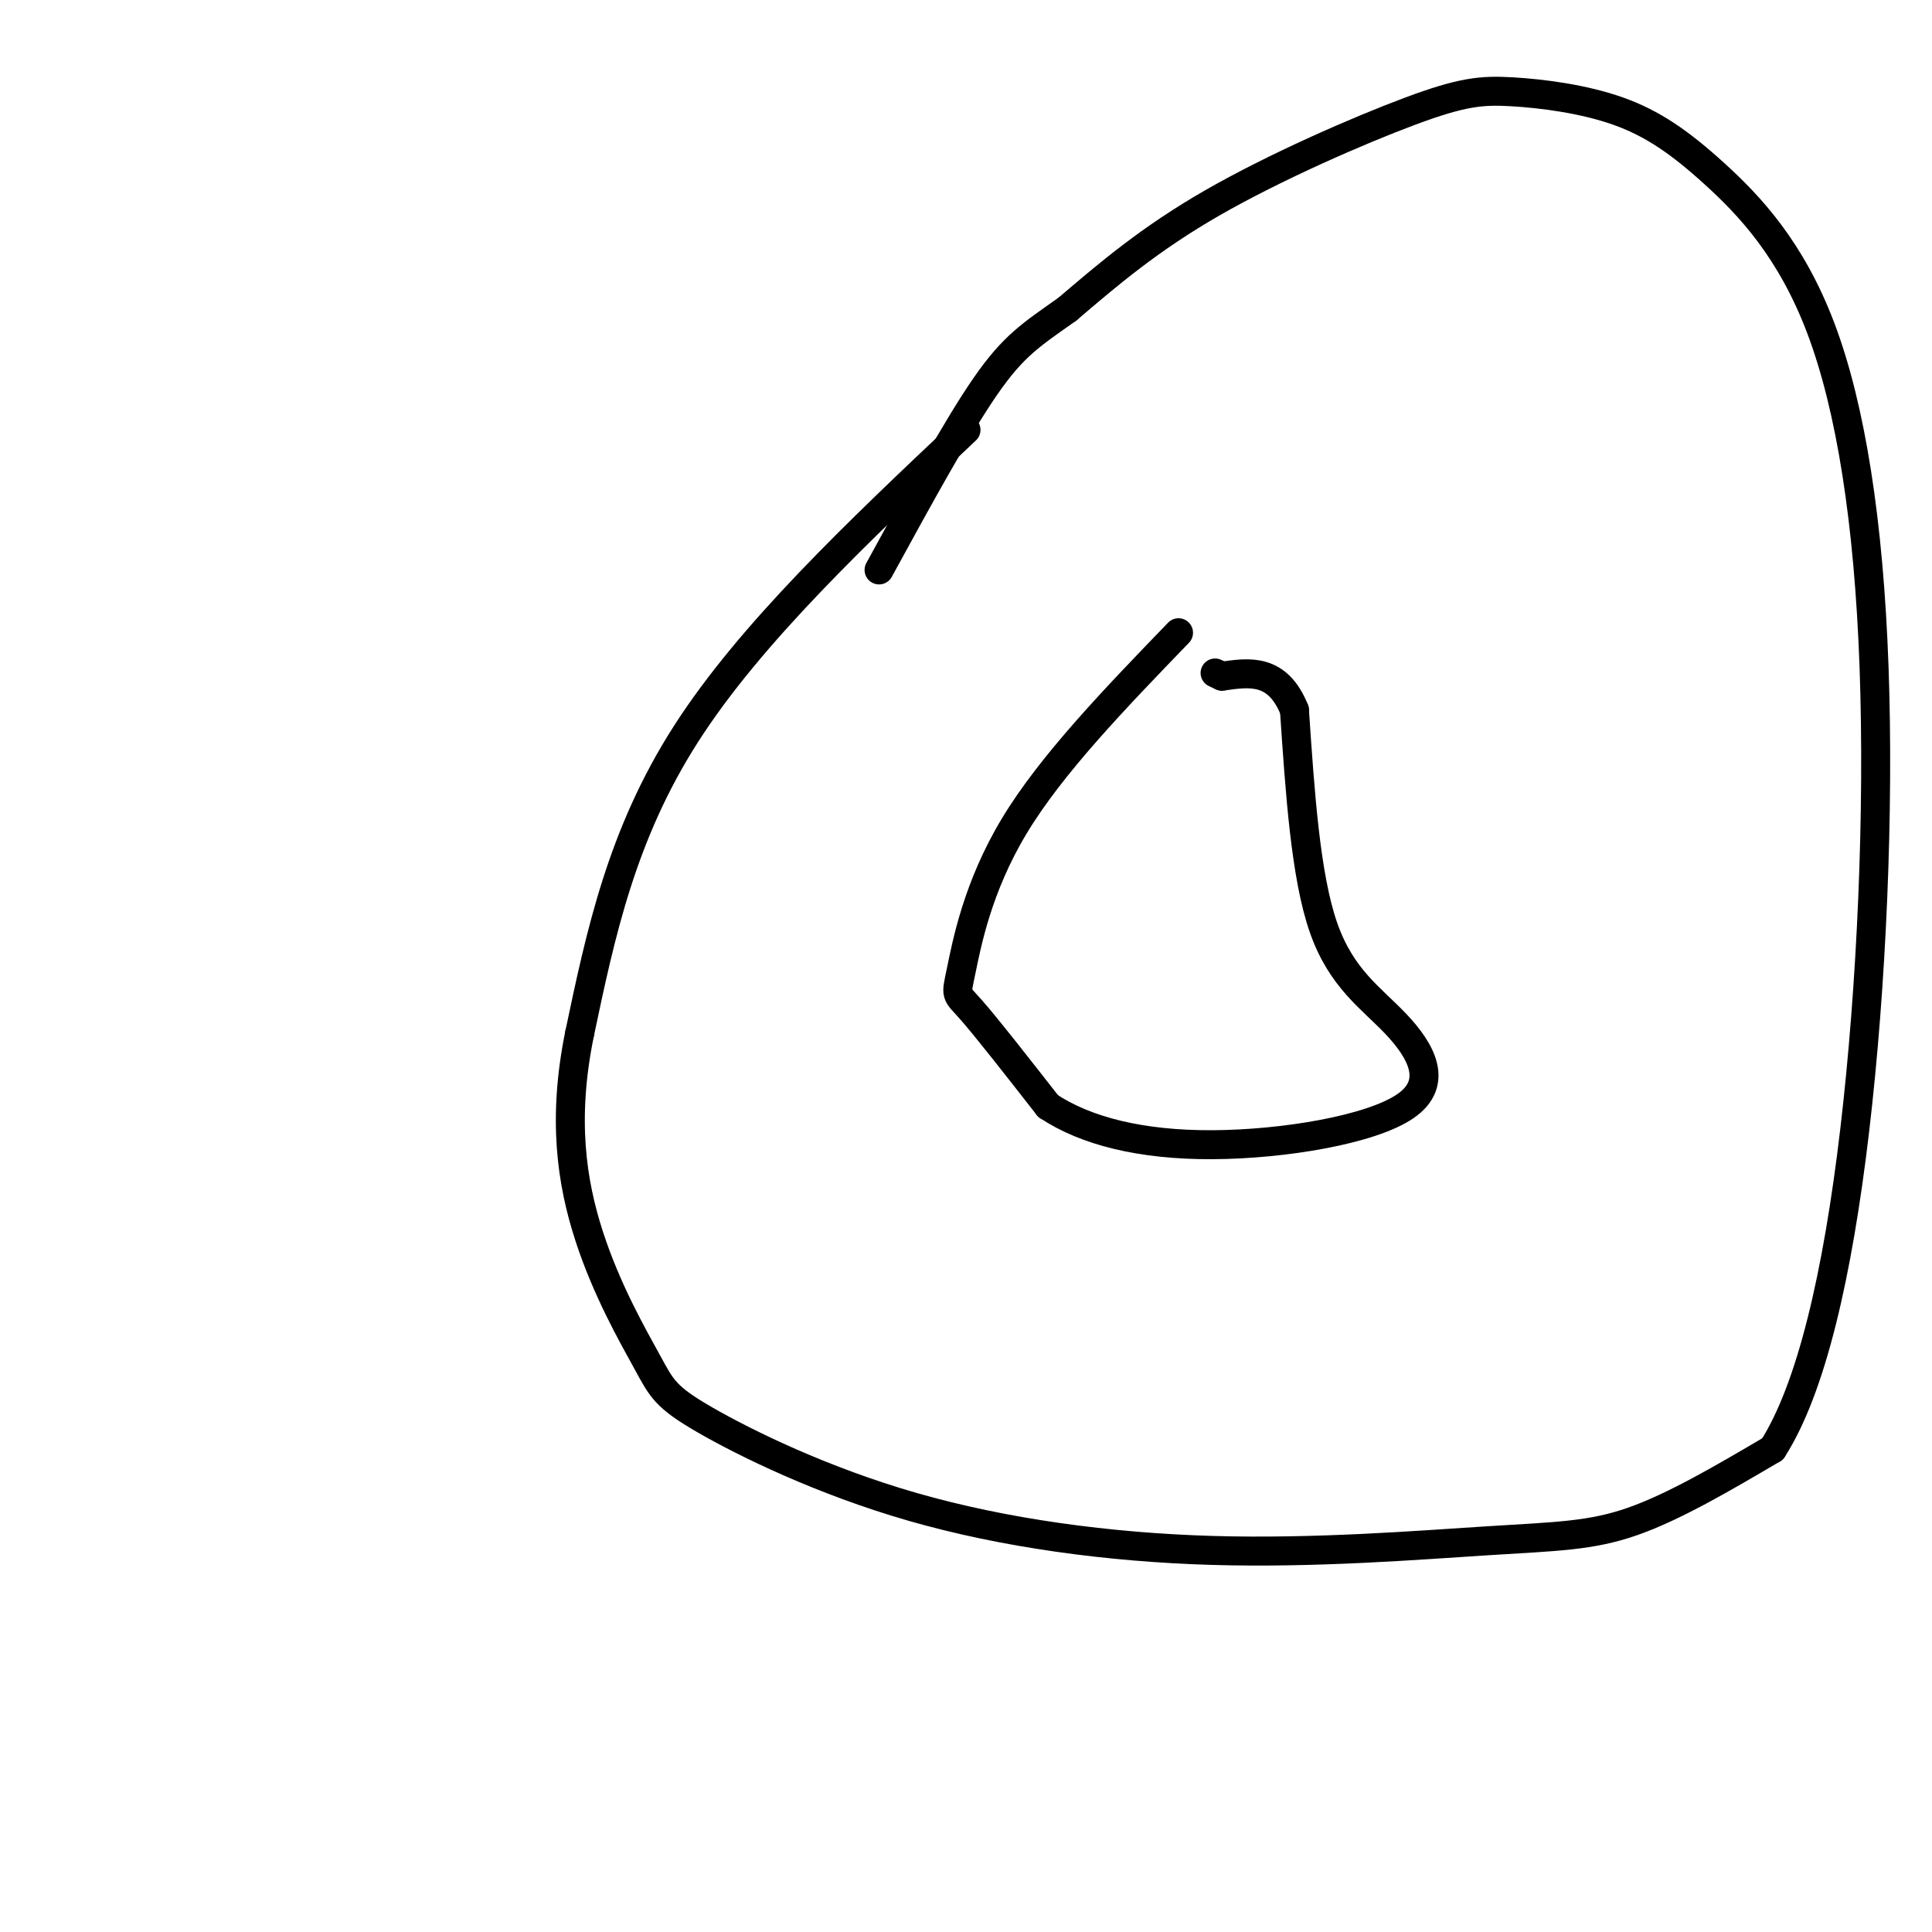
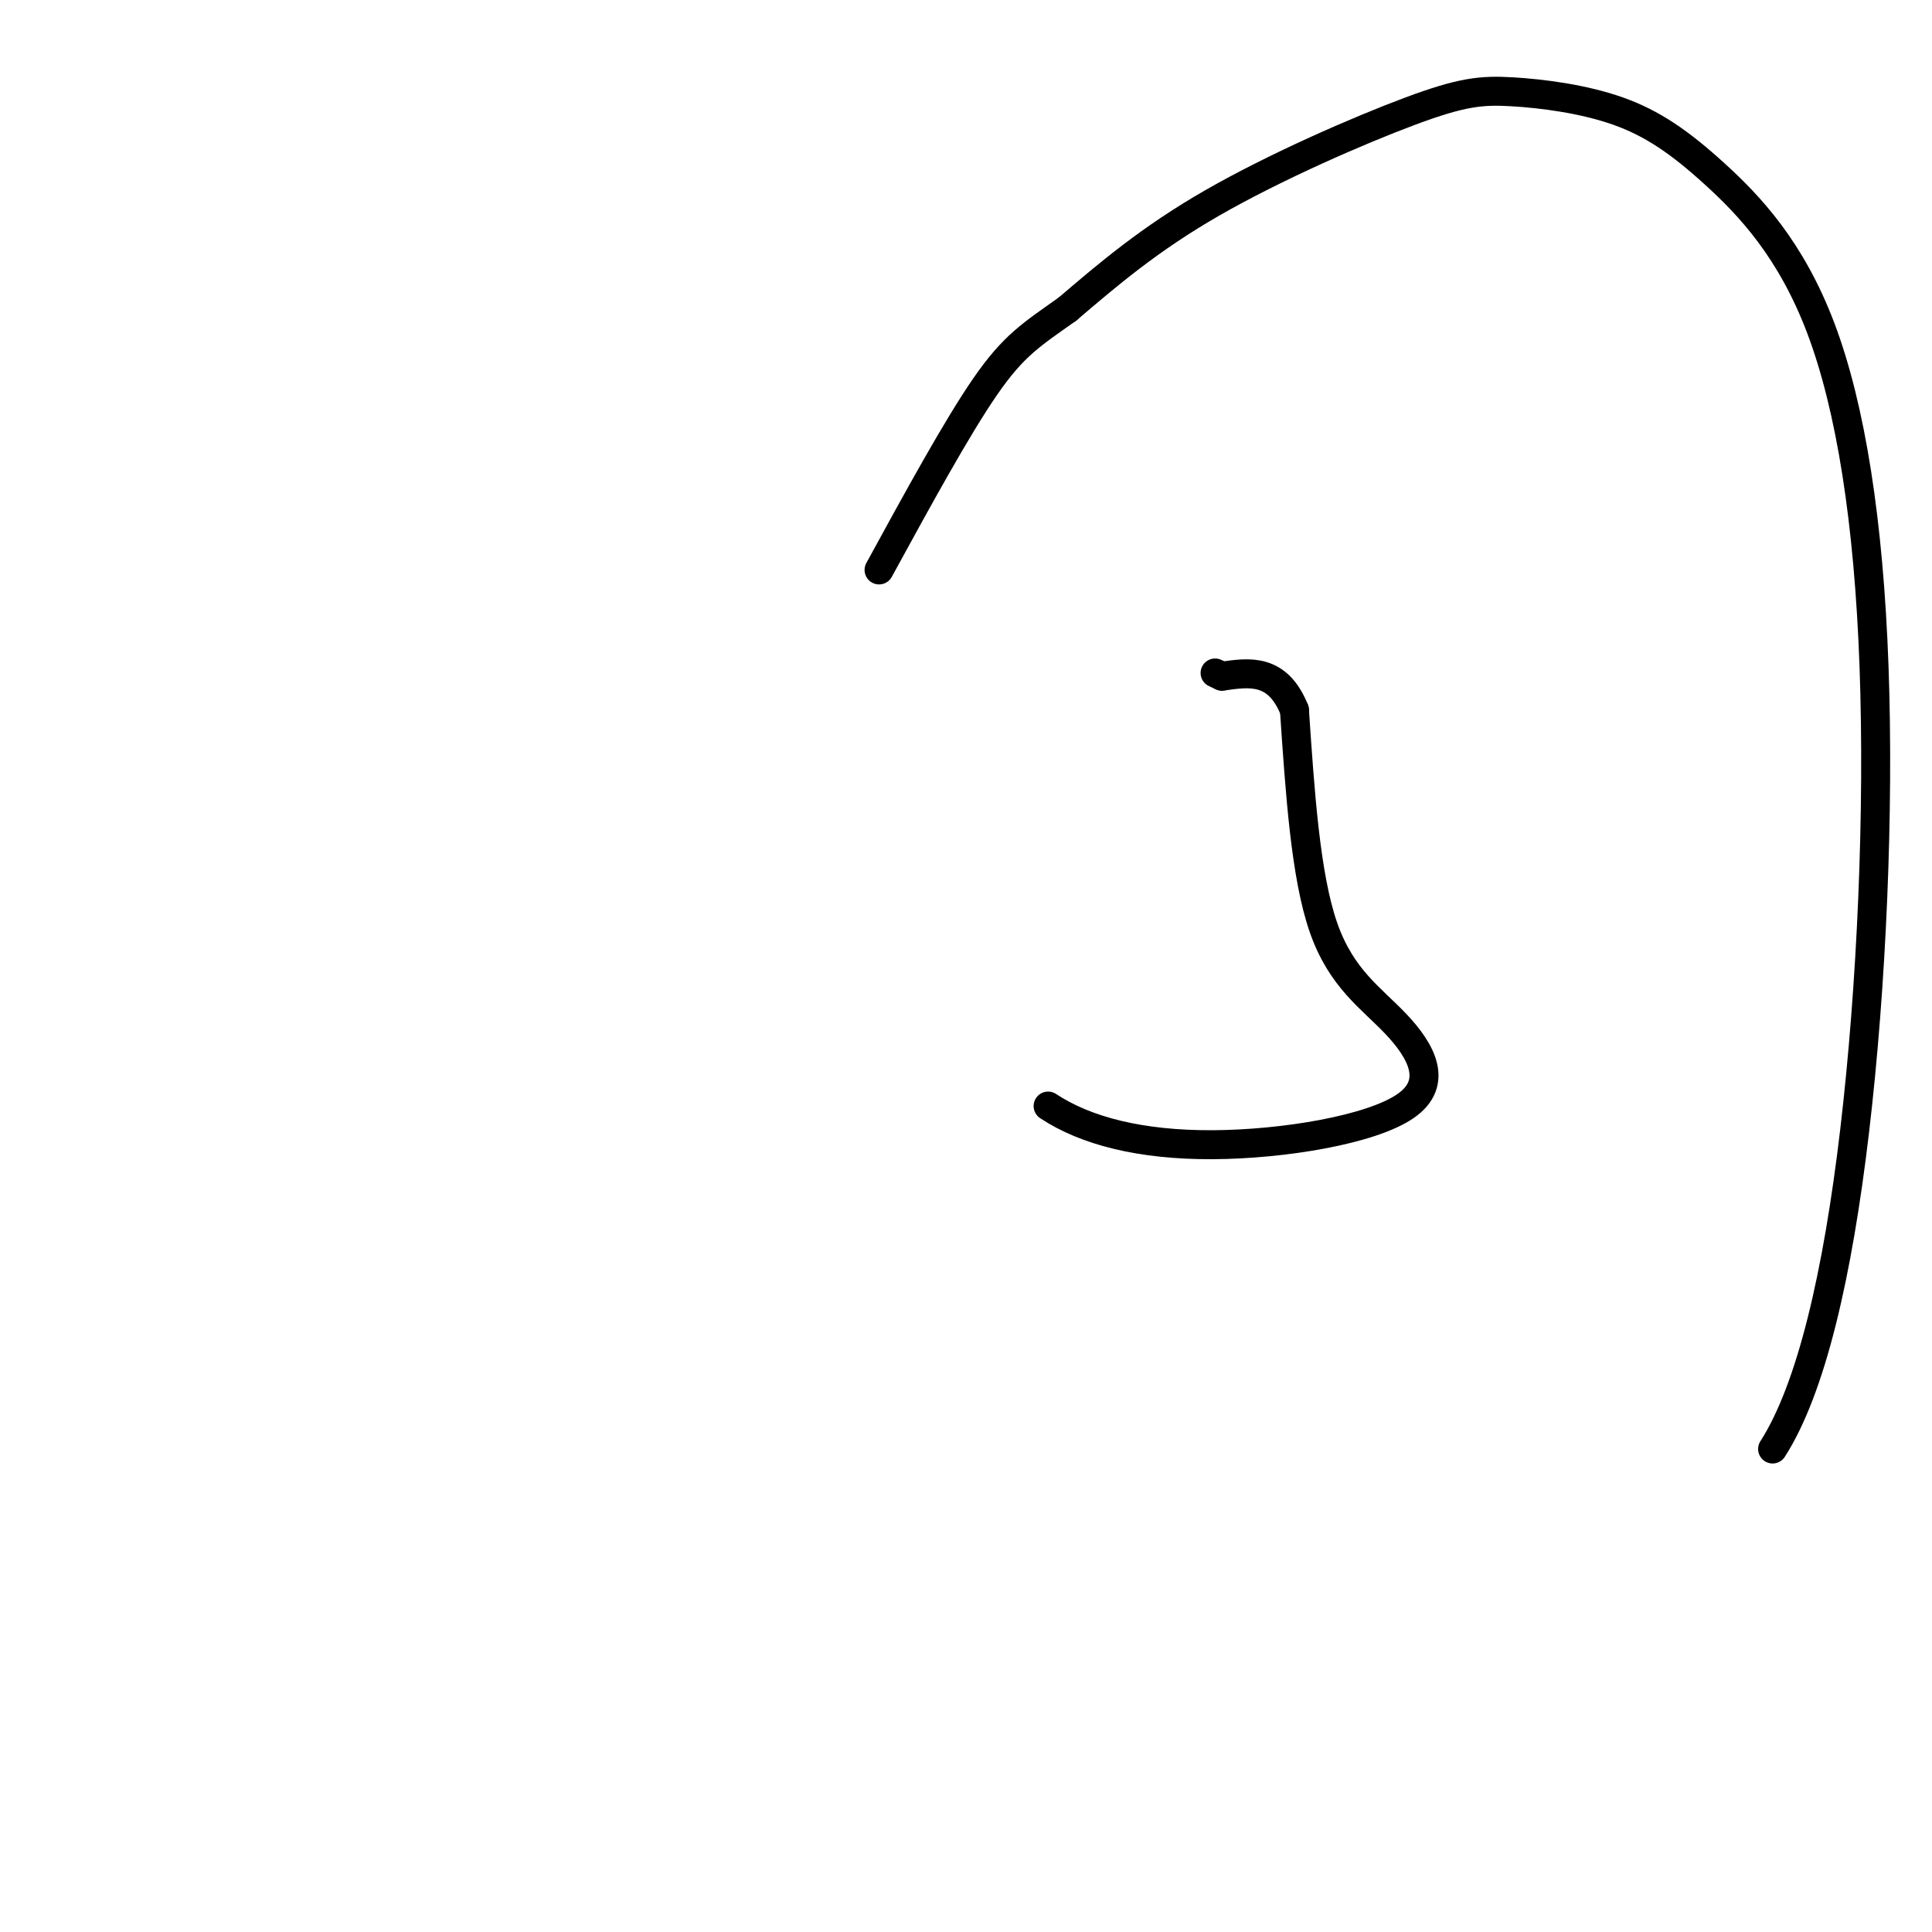
<svg xmlns="http://www.w3.org/2000/svg" viewBox="0 0 400 400" version="1.1">
  <g fill="none" stroke="#000000" stroke-width="6" stroke-linecap="round" stroke-linejoin="round">
-     <path d="M200,89c-22.333,21.083 -44.667,42.167 -58,63c-13.333,20.833 -17.667,41.417 -22,62" />
-     <path d="M120,214c-3.614,17.654 -1.650,30.790 2,42c3.650,11.210 8.987,20.496 12,26c3.013,5.504 3.704,7.226 12,12c8.296,4.774 24.198,12.600 43,18c18.802,5.400 40.504,8.375 62,9c21.496,0.625 42.787,-1.101 57,-2c14.213,-0.899 21.346,-0.971 30,-4c8.654,-3.029 18.827,-9.014 29,-15" />
    <path d="M367,300c7.994,-12.456 13.477,-36.096 17,-66c3.523,-29.904 5.084,-66.073 4,-96c-1.084,-29.927 -4.813,-53.612 -11,-70c-6.187,-16.388 -14.830,-25.479 -22,-32c-7.170,-6.521 -12.866,-10.471 -20,-13c-7.134,-2.529 -15.706,-3.637 -22,-4c-6.294,-0.363 -10.310,0.018 -21,4c-10.690,3.982 -28.054,11.566 -41,19c-12.946,7.434 -21.473,14.717 -30,22" />
    <path d="M221,64c-7.467,5.289 -11.133,7.511 -17,16c-5.867,8.489 -13.933,23.244 -22,38" />
-     <path d="M244,131c-13.161,13.631 -26.321,27.262 -34,40c-7.679,12.738 -9.875,24.583 -11,30c-1.125,5.417 -1.179,4.405 2,8c3.179,3.595 9.589,11.798 16,20" />
    <path d="M217,229c7.775,5.162 19.213,8.068 34,8c14.787,-0.068 32.922,-3.111 40,-8c7.078,-4.889 3.098,-11.624 -2,-17c-5.098,-5.376 -11.314,-9.393 -15,-20c-3.686,-10.607 -4.843,-27.803 -6,-45" />
    <path d="M268,147c-3.500,-8.667 -9.250,-7.833 -15,-7" />
    <path d="M253,140c-2.500,-1.167 -1.250,-0.583 0,0" />
  </g>
</svg>